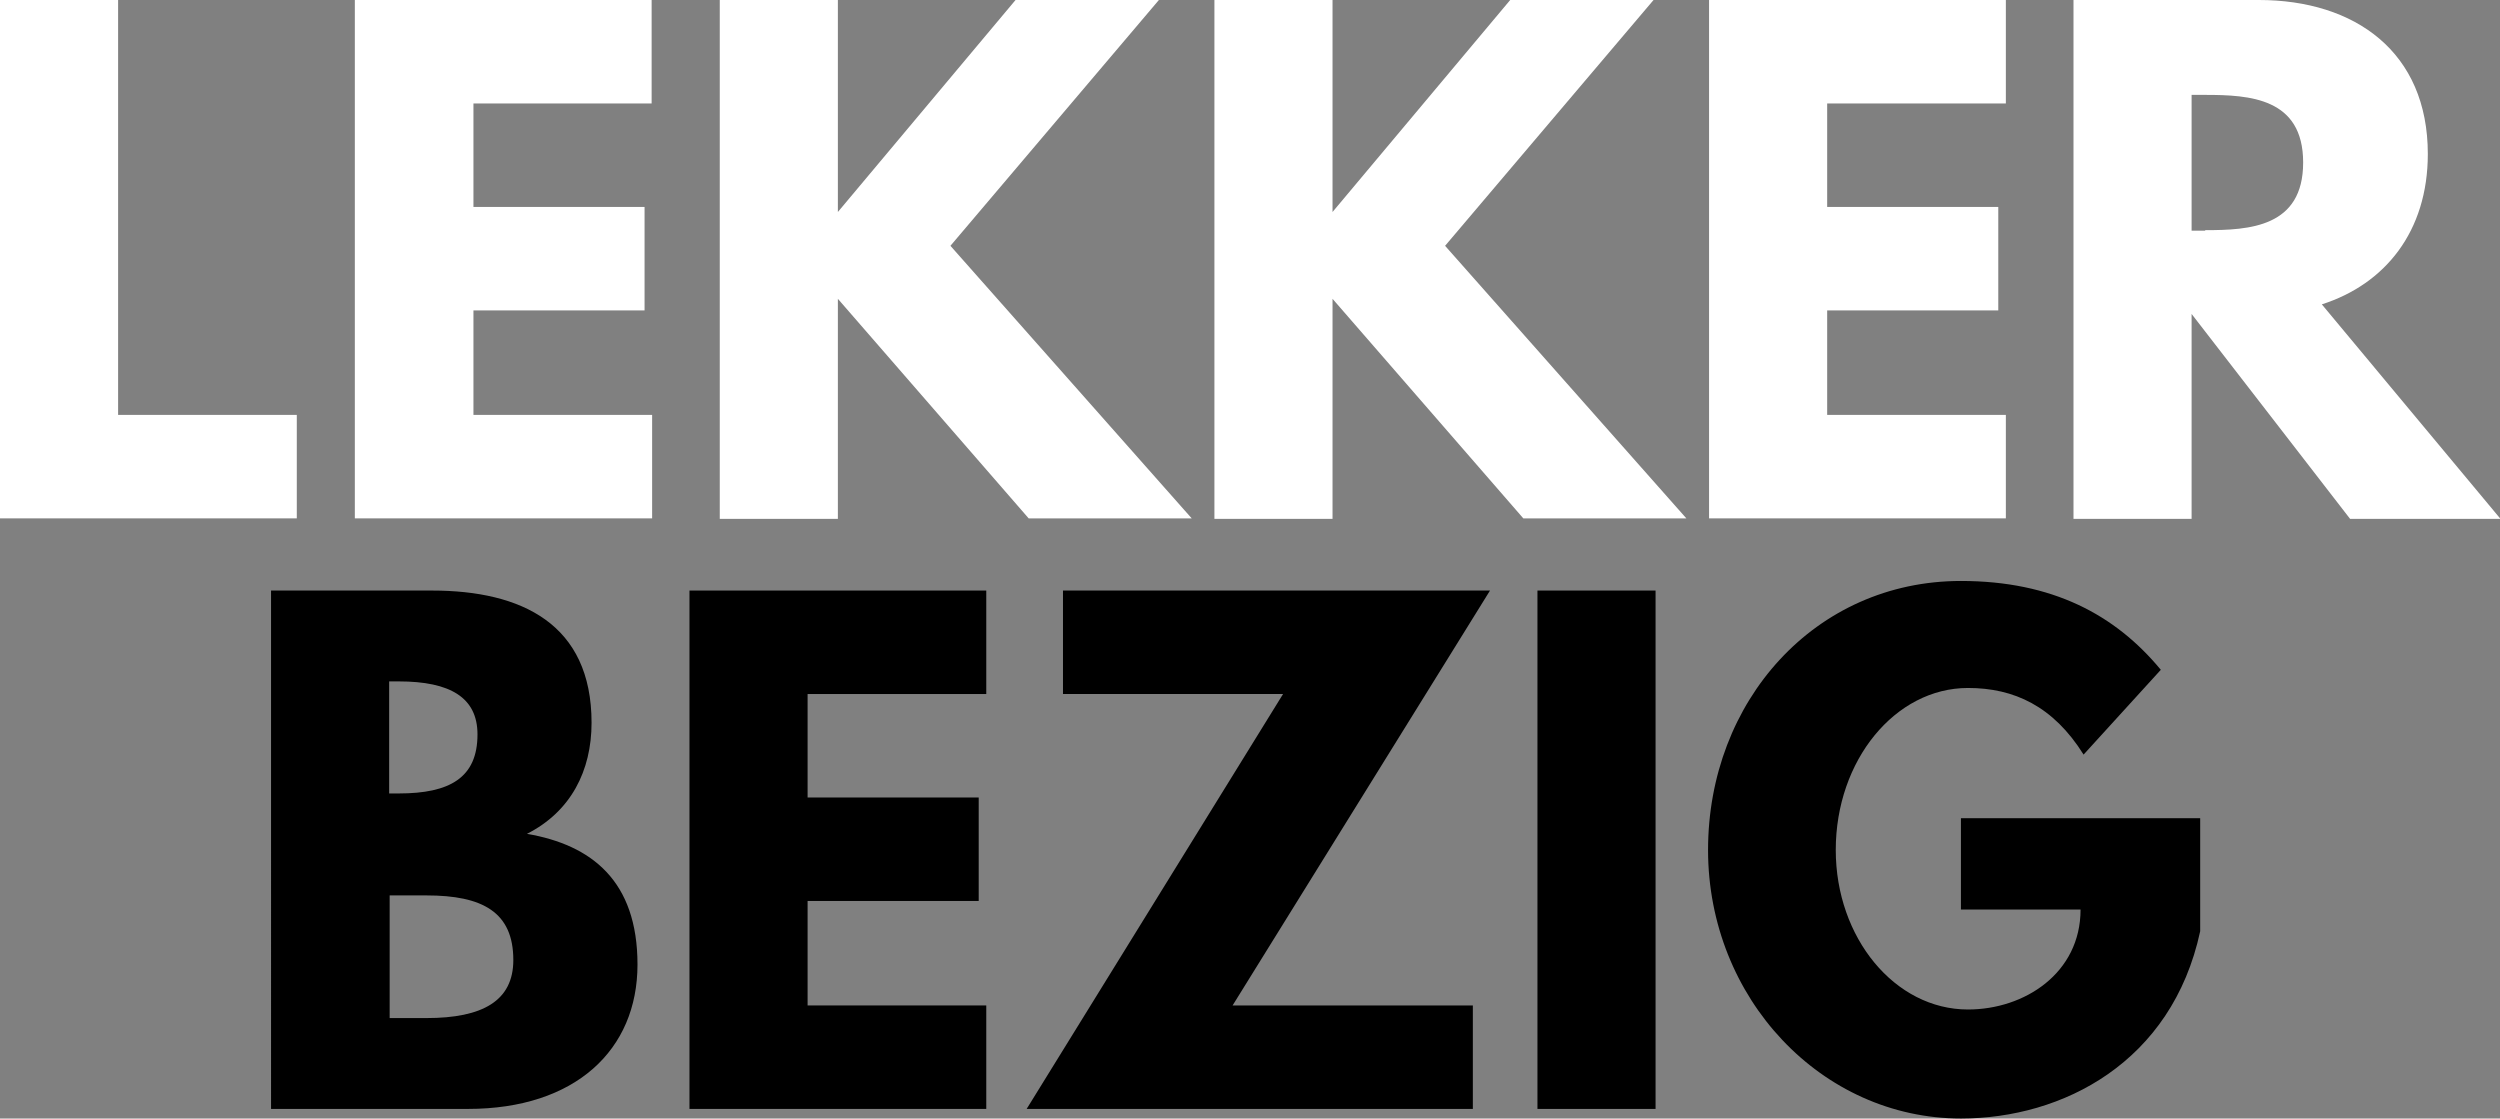
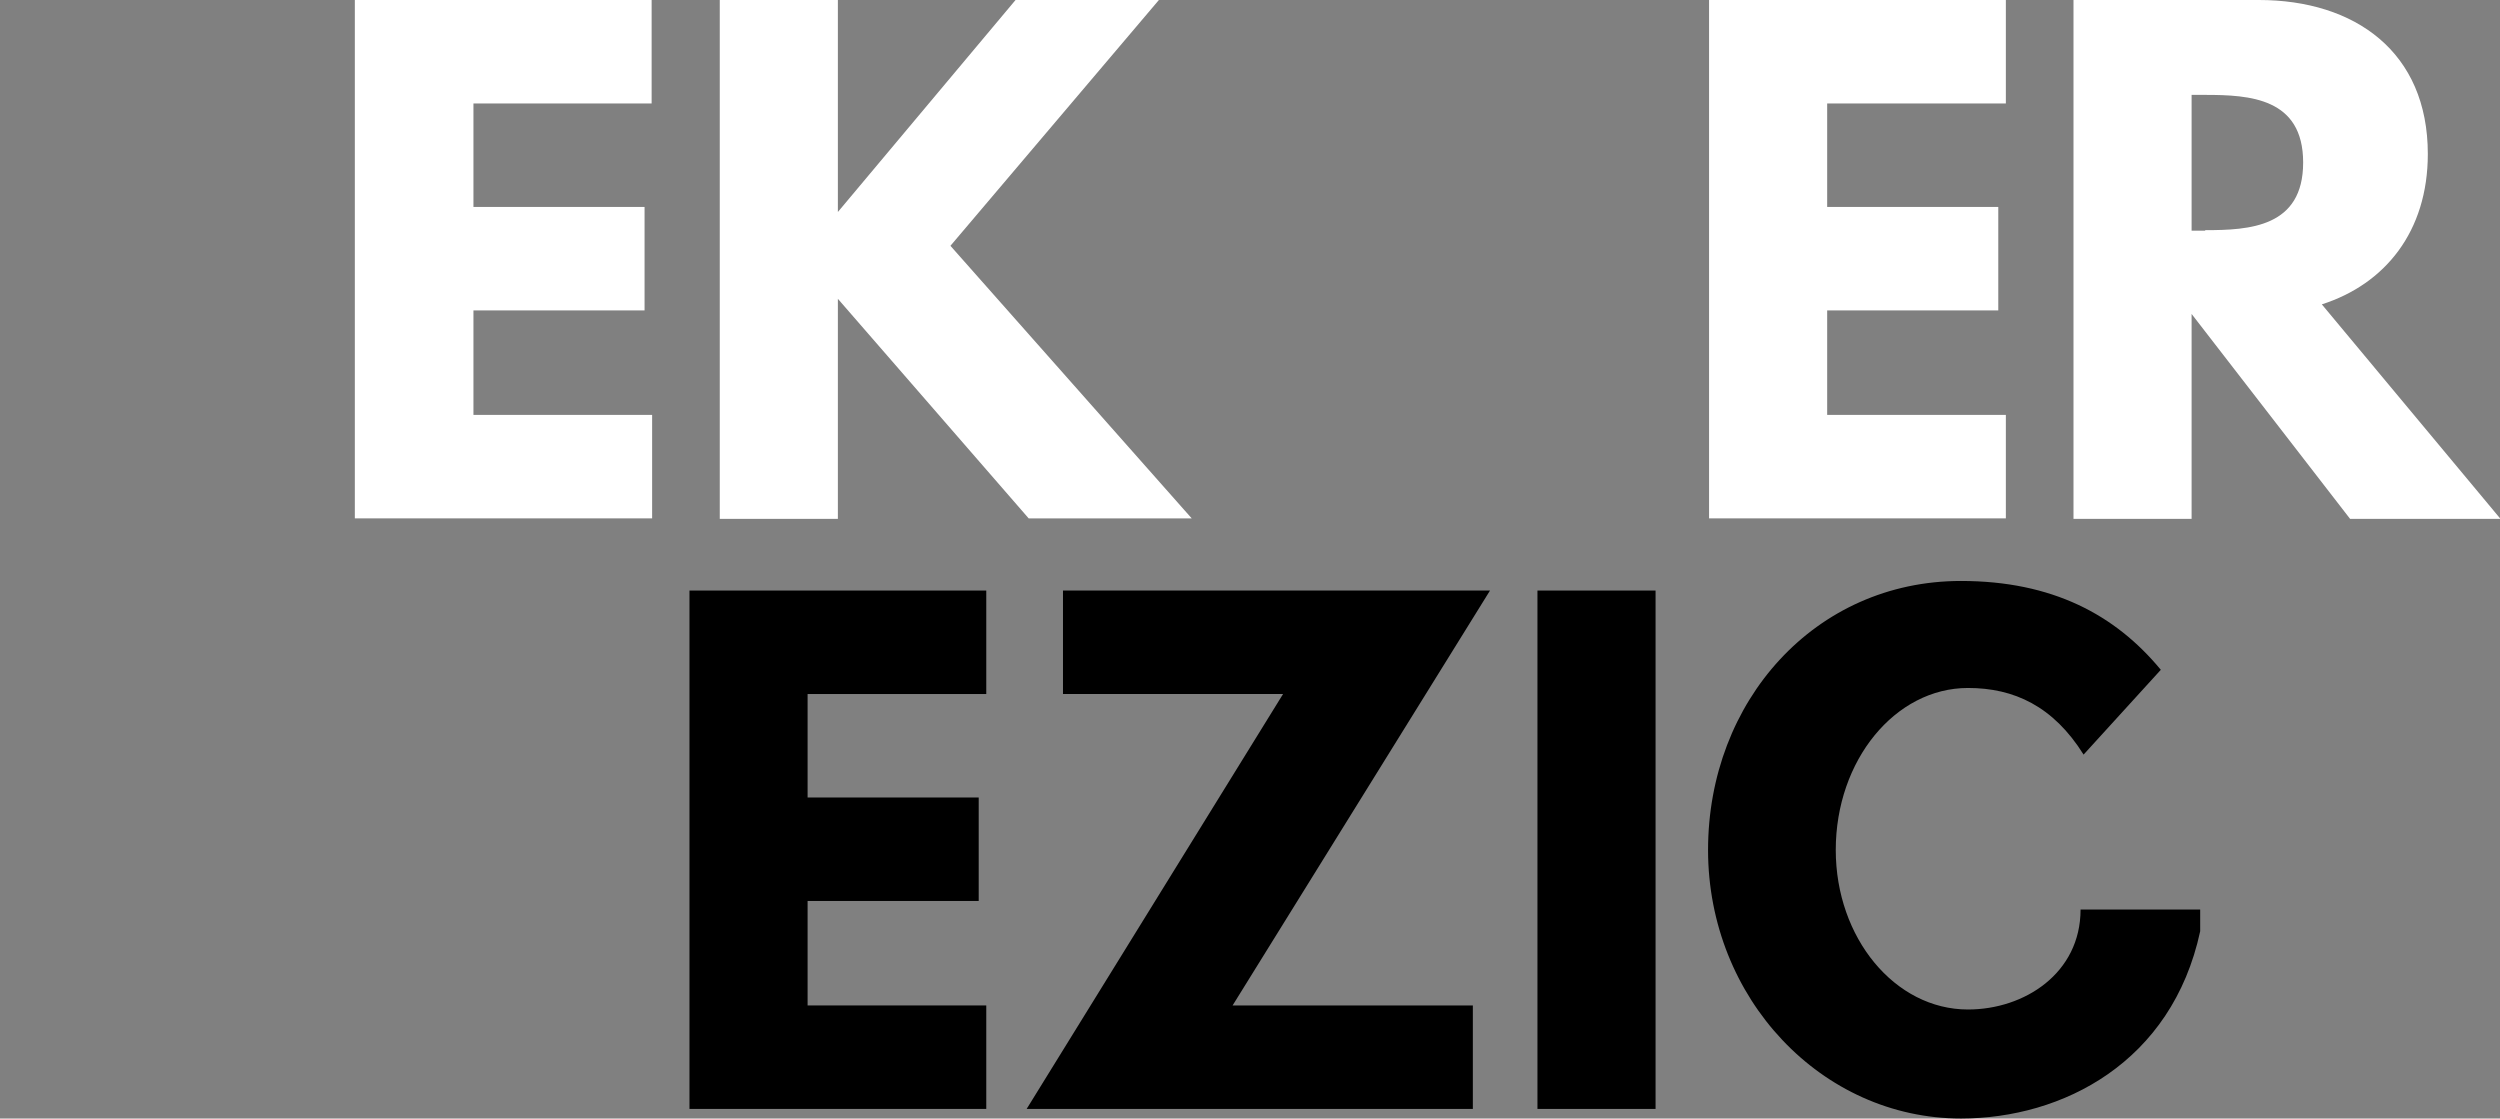
<svg xmlns="http://www.w3.org/2000/svg" id="Layer_1" x="0px" y="0px" viewBox="0 0 495.3 221.6" style="enable-background:new 0 0 495.3 221.6;" xml:space="preserve">
  <rect x="0" y="0" width="495.3" height="221.6" fill="#808080" stroke="none" />
  <style type="text/css">	.st0{fill:#FFFFFF;}</style>
  <g>
-     <path class="st0" d="M23.4,82.2h35.4v20.5H0V0h23.4V82.2z" />
-   </g>
+     </g>
  <g>
    <path class="st0" d="M129.1,20.5H93.8V41h33.9v20.5H93.8v20.7h35.4v20.5H70.3V0h58.8V20.5z" />
  </g>
  <g>
    <path class="st0" d="M203.8,102.7L166,59.2v43.6h-23.4V0H166v42l35.2-42h28.4l-41.3,48.7l47.8,54H203.8z" />
  </g>
  <g>
-     <path class="st0" d="M301.8,102.7L264,59.2v43.6h-23.4V0H264v42l35.2-42h28.4l-41.3,48.7l47.8,54H301.8z" />
-   </g>
+     </g>
  <g>
    <path class="st0" d="M397.3,20.5H362V41h33.9v20.5H362v20.7h35.4v20.5h-58.8V0h58.8V20.5z" />
  </g>
  <g>
    <path class="st0" d="M447.5,0C466.6,0,481,10.3,481,30.5c0,15.4-8.5,25.8-21,29.8l35.4,42.5h-29.8l-31.4-40.6v40.6h-23.4V0H447.5z   M436.9,45.6c8.8,0,19.4-0.6,19.4-13.4c0-12.8-10.6-13.4-19.4-13.4h-2.7v26.9H436.9z" />
  </g>
  <g>
-     <path d="M85.6,117c17.7,0,31.6,6.6,31.6,26.2c0,9.5-4.1,17.6-12.8,22c12.8,2.2,21.9,9.3,21.9,25.9c0,16.9-12.3,28.6-33.6,28.6h-39  V117H85.6z M79,157.2c10.1,0,15.6-3.1,15.6-11.7c0-7.3-5.4-10.5-15.6-10.5h-1.9v22.2H79z M84.5,201.7c11.1,0,17.2-3.4,17.2-11.5  c0-9.5-6.1-12.8-17.2-12.8h-7.3v24.3H84.5z" />
-   </g>
+     </g>
  <g>
    <path d="M195.4,137.5h-35.4V158h33.9v20.5h-33.9v20.7h35.4v20.5h-58.8V117h58.8V137.5z" />
  </g>
  <g>
    <path d="M244.2,199.2h47.6v20.5h-88.4l50.8-82.2h-43.6V117h84.6L244.2,199.2z" />
  </g>
  <g>
    <path d="M328,219.7h-23.4V117H328V219.7z" />
  </g>
  <g>
-     <path d="M435.9,184.5c-5.6,26-27.3,37.1-47.4,37.1c-27.6,0-50.1-23.8-50.1-53.2c0-29.5,21.2-53.3,50.1-53.3  c18.1,0,30.6,6.7,39.6,17.6l-15.3,16.8c-6-9.6-13.8-13.2-22.9-13.2c-14.4,0-26.2,14.3-26.2,32.1c0,17.4,11.7,31.6,26.2,31.6  c11.2,0,22.3-7.2,22.3-19.8h-23.7v-18.1h47.4V184.5z" />
+     <path d="M435.9,184.5c-5.6,26-27.3,37.1-47.4,37.1c-27.6,0-50.1-23.8-50.1-53.2c0-29.5,21.2-53.3,50.1-53.3  c18.1,0,30.6,6.7,39.6,17.6l-15.3,16.8c-6-9.6-13.8-13.2-22.9-13.2c-14.4,0-26.2,14.3-26.2,32.1c0,17.4,11.7,31.6,26.2,31.6  c11.2,0,22.3-7.2,22.3-19.8h-23.7h47.4V184.5z" />
  </g>
</svg>